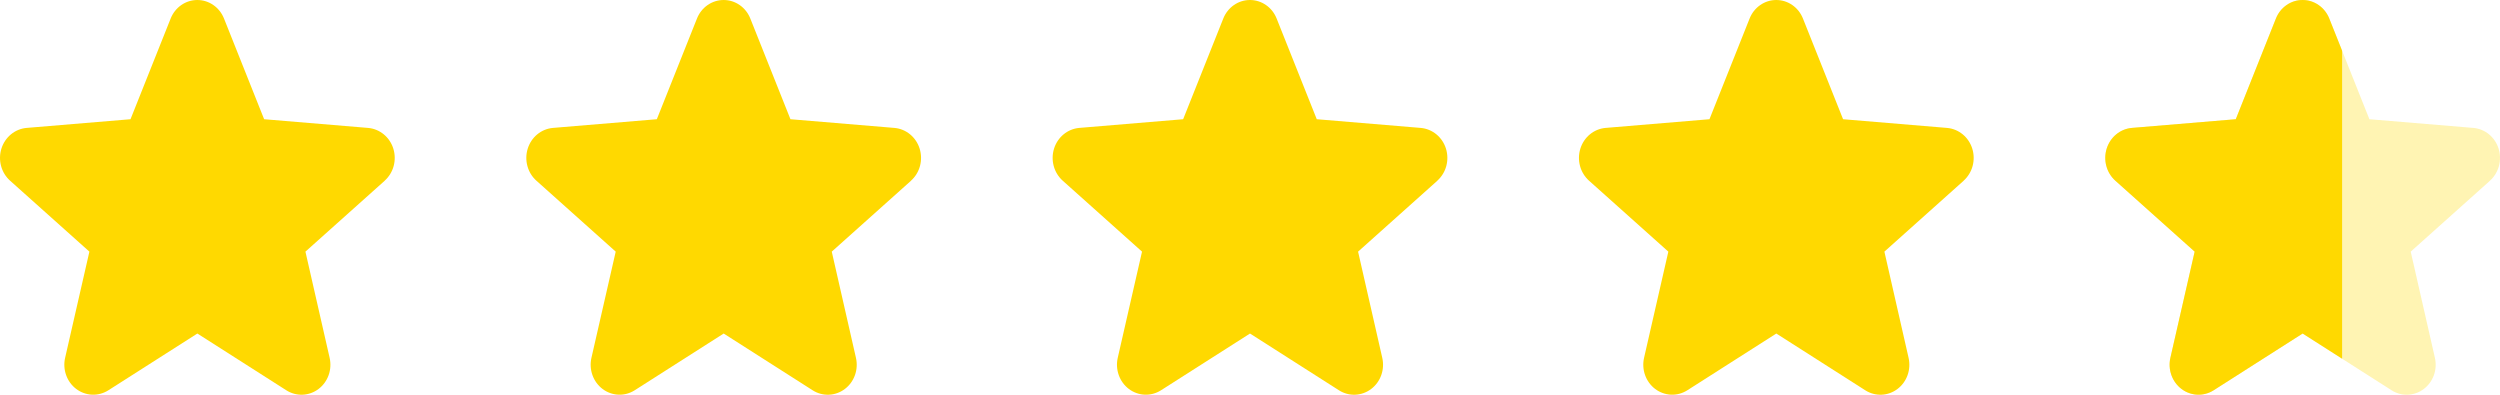
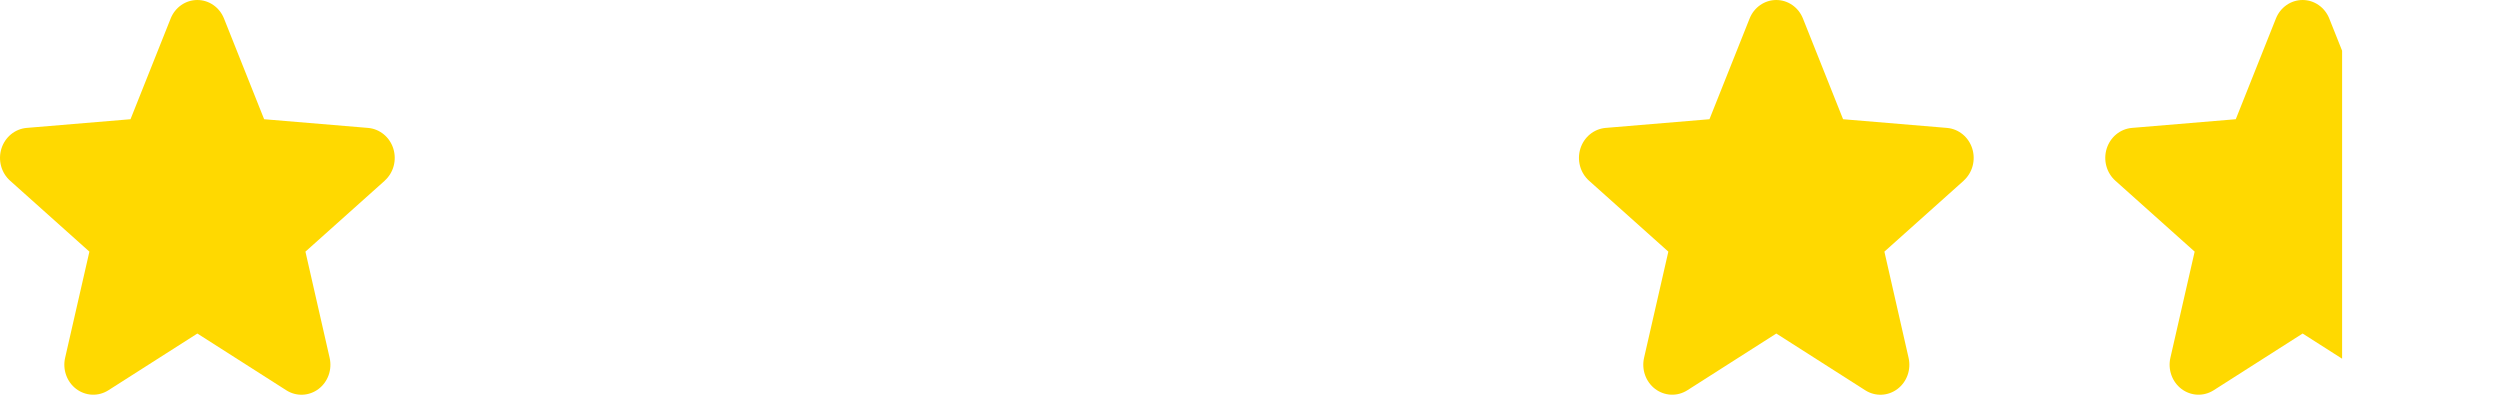
<svg xmlns="http://www.w3.org/2000/svg" width="190" height="30" viewBox="0 0 190 30" fill="none">
  <path d="M29.244 13.73L23.213 19.124L25.051 27.19C25.152 27.628 25.126 28.087 24.976 28.51C24.826 28.932 24.558 29.299 24.206 29.564C23.855 29.829 23.436 29.98 23.002 29.998C22.568 30.016 22.138 29.901 21.768 29.666L15 25.348L8.229 29.666C7.858 29.899 7.429 30.014 6.996 29.995C6.563 29.976 6.144 29.825 5.794 29.561C5.443 29.296 5.176 28.93 5.026 28.508C4.876 28.086 4.849 27.628 4.95 27.19L6.794 19.124L0.763 13.73C0.436 13.436 0.198 13.049 0.082 12.616C-0.035 12.183 -0.026 11.725 0.107 11.297C0.24 10.87 0.492 10.492 0.831 10.212C1.17 9.932 1.581 9.762 2.012 9.722L9.919 9.061L12.969 1.41C13.134 0.993 13.415 0.636 13.776 0.385C14.137 0.134 14.562 0 14.997 0C15.432 0 15.857 0.134 16.218 0.385C16.579 0.636 16.86 0.993 17.025 1.41L20.074 9.061L27.98 9.722C28.413 9.76 28.825 9.93 29.165 10.209C29.505 10.489 29.758 10.866 29.892 11.294C30.026 11.723 30.035 12.182 29.919 12.616C29.802 13.049 29.564 13.437 29.236 13.731L29.244 13.73Z" fill="#FFD900" />
-   <path d="M69.244 13.73L63.214 19.124L65.051 27.19C65.152 27.628 65.126 28.087 64.976 28.51C64.826 28.932 64.558 29.299 64.206 29.564C63.855 29.829 63.436 29.98 63.002 29.998C62.568 30.016 62.138 29.901 61.768 29.666L55 25.348L48.229 29.666C47.858 29.899 47.429 30.014 46.996 29.995C46.563 29.976 46.144 29.825 45.794 29.561C45.443 29.296 45.176 28.93 45.026 28.508C44.876 28.086 44.849 27.628 44.95 27.19L46.794 19.124L40.763 13.73C40.435 13.436 40.198 13.049 40.082 12.616C39.965 12.183 39.974 11.725 40.107 11.297C40.24 10.87 40.492 10.492 40.831 10.212C41.17 9.932 41.581 9.762 42.012 9.722L49.919 9.061L52.969 1.41C53.134 0.993 53.415 0.636 53.776 0.385C54.137 0.134 54.562 0 54.997 0C55.432 0 55.857 0.134 56.218 0.385C56.579 0.636 56.86 0.993 57.025 1.41L60.074 9.061L67.98 9.722C68.413 9.76 68.825 9.93 69.165 10.209C69.505 10.489 69.758 10.866 69.892 11.294C70.026 11.723 70.035 12.182 69.919 12.616C69.802 13.049 69.564 13.437 69.236 13.731L69.244 13.73Z" fill="#FFD900" />
-   <path d="M109.244 13.73L103.214 19.124L105.051 27.19C105.152 27.628 105.126 28.087 104.976 28.51C104.825 28.932 104.558 29.299 104.206 29.564C103.855 29.829 103.436 29.98 103.002 29.998C102.568 30.016 102.138 29.901 101.768 29.666L95 25.348L88.229 29.666C87.858 29.899 87.429 30.014 86.996 29.995C86.563 29.976 86.144 29.825 85.794 29.561C85.443 29.296 85.176 28.93 85.026 28.508C84.876 28.086 84.849 27.628 84.95 27.19L86.794 19.124L80.763 13.73C80.436 13.436 80.198 13.049 80.082 12.616C79.965 12.183 79.974 11.725 80.107 11.297C80.24 10.87 80.492 10.492 80.831 10.212C81.17 9.932 81.581 9.762 82.012 9.722L89.919 9.061L92.969 1.41C93.134 0.993 93.415 0.636 93.776 0.385C94.137 0.134 94.562 0 94.997 0C95.432 0 95.857 0.134 96.218 0.385C96.579 0.636 96.86 0.993 97.025 1.41L100.074 9.061L107.98 9.722C108.413 9.76 108.825 9.93 109.165 10.209C109.505 10.489 109.758 10.866 109.892 11.294C110.026 11.723 110.035 12.182 109.919 12.616C109.802 13.049 109.564 13.437 109.236 13.731L109.244 13.73Z" fill="#FFD900" />
  <path d="M149.244 13.73L143.214 19.124L145.051 27.19C145.152 27.628 145.126 28.087 144.976 28.51C144.825 28.932 144.558 29.299 144.206 29.564C143.855 29.829 143.436 29.98 143.002 29.998C142.568 30.016 142.138 29.901 141.768 29.666L135 25.348L128.229 29.666C127.858 29.899 127.429 30.014 126.996 29.995C126.563 29.976 126.144 29.825 125.794 29.561C125.443 29.296 125.176 28.93 125.026 28.508C124.876 28.086 124.849 27.628 124.95 27.19L126.794 19.124L120.763 13.73C120.436 13.436 120.198 13.049 120.082 12.616C119.965 12.183 119.974 11.725 120.107 11.297C120.24 10.87 120.492 10.492 120.831 10.212C121.17 9.932 121.581 9.762 122.012 9.722L129.919 9.061L132.969 1.41C133.134 0.993 133.415 0.636 133.776 0.385C134.137 0.134 134.562 0 134.997 0C135.432 0 135.857 0.134 136.218 0.385C136.579 0.636 136.86 0.993 137.025 1.41L140.074 9.061L147.98 9.722C148.413 9.76 148.825 9.93 149.165 10.209C149.505 10.489 149.758 10.866 149.892 11.294C150.026 11.723 150.035 12.182 149.919 12.616C149.802 13.049 149.564 13.437 149.236 13.731L149.244 13.73Z" fill="#FFD900" />
-   <path opacity="0.3" d="M189.244 13.73L183.214 19.124L185.051 27.19C185.152 27.628 185.126 28.087 184.976 28.51C184.825 28.932 184.558 29.299 184.206 29.564C183.855 29.829 183.436 29.98 183.002 29.998C182.568 30.016 182.138 29.901 181.768 29.666L175 25.348L168.229 29.666C167.858 29.899 167.429 30.014 166.996 29.995C166.563 29.976 166.144 29.825 165.794 29.561C165.443 29.296 165.176 28.93 165.026 28.508C164.876 28.086 164.849 27.628 164.95 27.19L166.794 19.124L160.763 13.73C160.436 13.436 160.198 13.049 160.082 12.616C159.965 12.183 159.974 11.725 160.107 11.297C160.24 10.87 160.492 10.492 160.831 10.212C161.17 9.932 161.581 9.762 162.012 9.722L169.919 9.061L172.969 1.41C173.134 0.993 173.415 0.636 173.776 0.385C174.137 0.134 174.562 0 174.997 0C175.432 0 175.857 0.134 176.218 0.385C176.579 0.636 176.86 0.993 177.025 1.41L180.074 9.061L187.98 9.722C188.413 9.76 188.825 9.93 189.165 10.209C189.505 10.489 189.758 10.866 189.892 11.294C190.026 11.723 190.035 12.182 189.919 12.616C189.802 13.049 189.564 13.437 189.236 13.731L189.244 13.73Z" fill="#FFD900" />
  <path fill-rule="evenodd" clip-rule="evenodd" d="M178 3.856L177.025 1.41C176.86 0.993 176.579 0.636 176.218 0.385C175.857 0.134 175.432 0 174.997 0C174.562 0 174.137 0.134 173.776 0.385C173.415 0.636 173.134 0.993 172.969 1.41L169.919 9.061L162.012 9.722C161.581 9.762 161.17 9.932 160.831 10.212C160.492 10.492 160.24 10.87 160.107 11.297C159.974 11.725 159.965 12.183 160.082 12.616C160.198 13.049 160.436 13.436 160.763 13.73L166.794 19.124L164.95 27.19C164.849 27.628 164.876 28.086 165.026 28.508C165.176 28.93 165.443 29.296 165.794 29.561C166.144 29.825 166.563 29.976 166.996 29.995C167.429 30.014 167.858 29.899 168.229 29.666L175 25.348L178 27.262V3.856Z" fill="#FFD900" />
</svg>